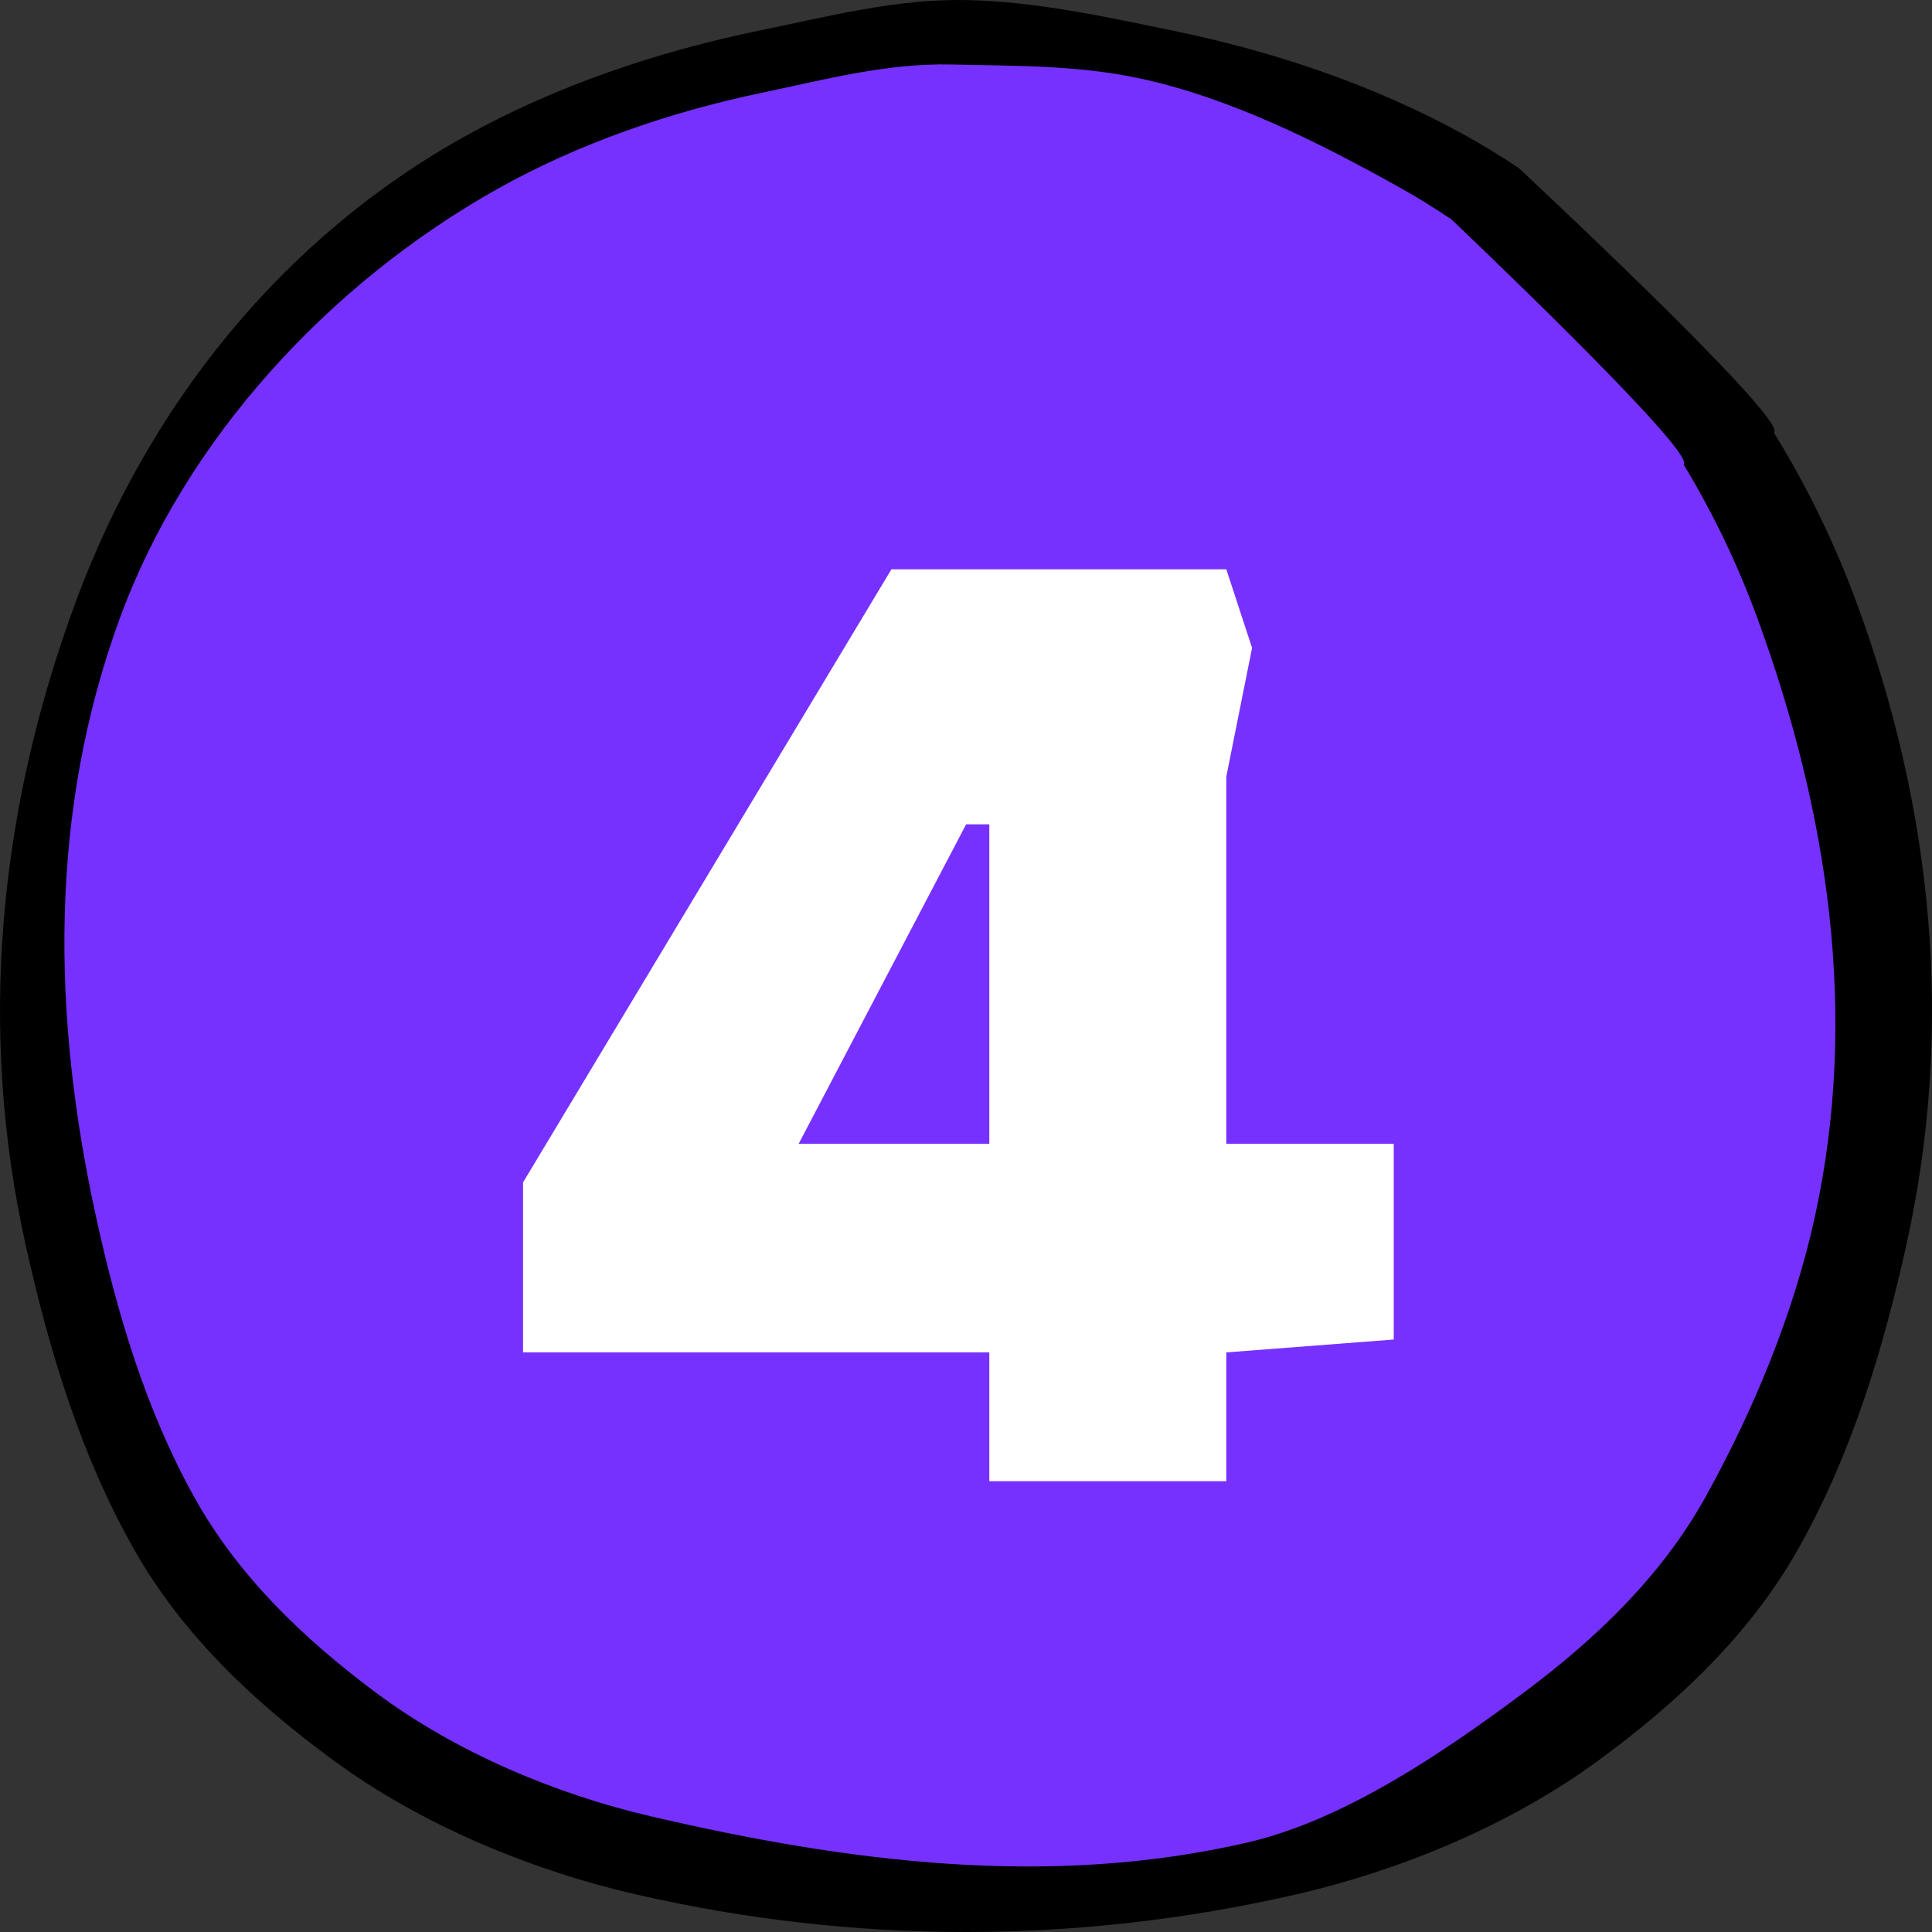
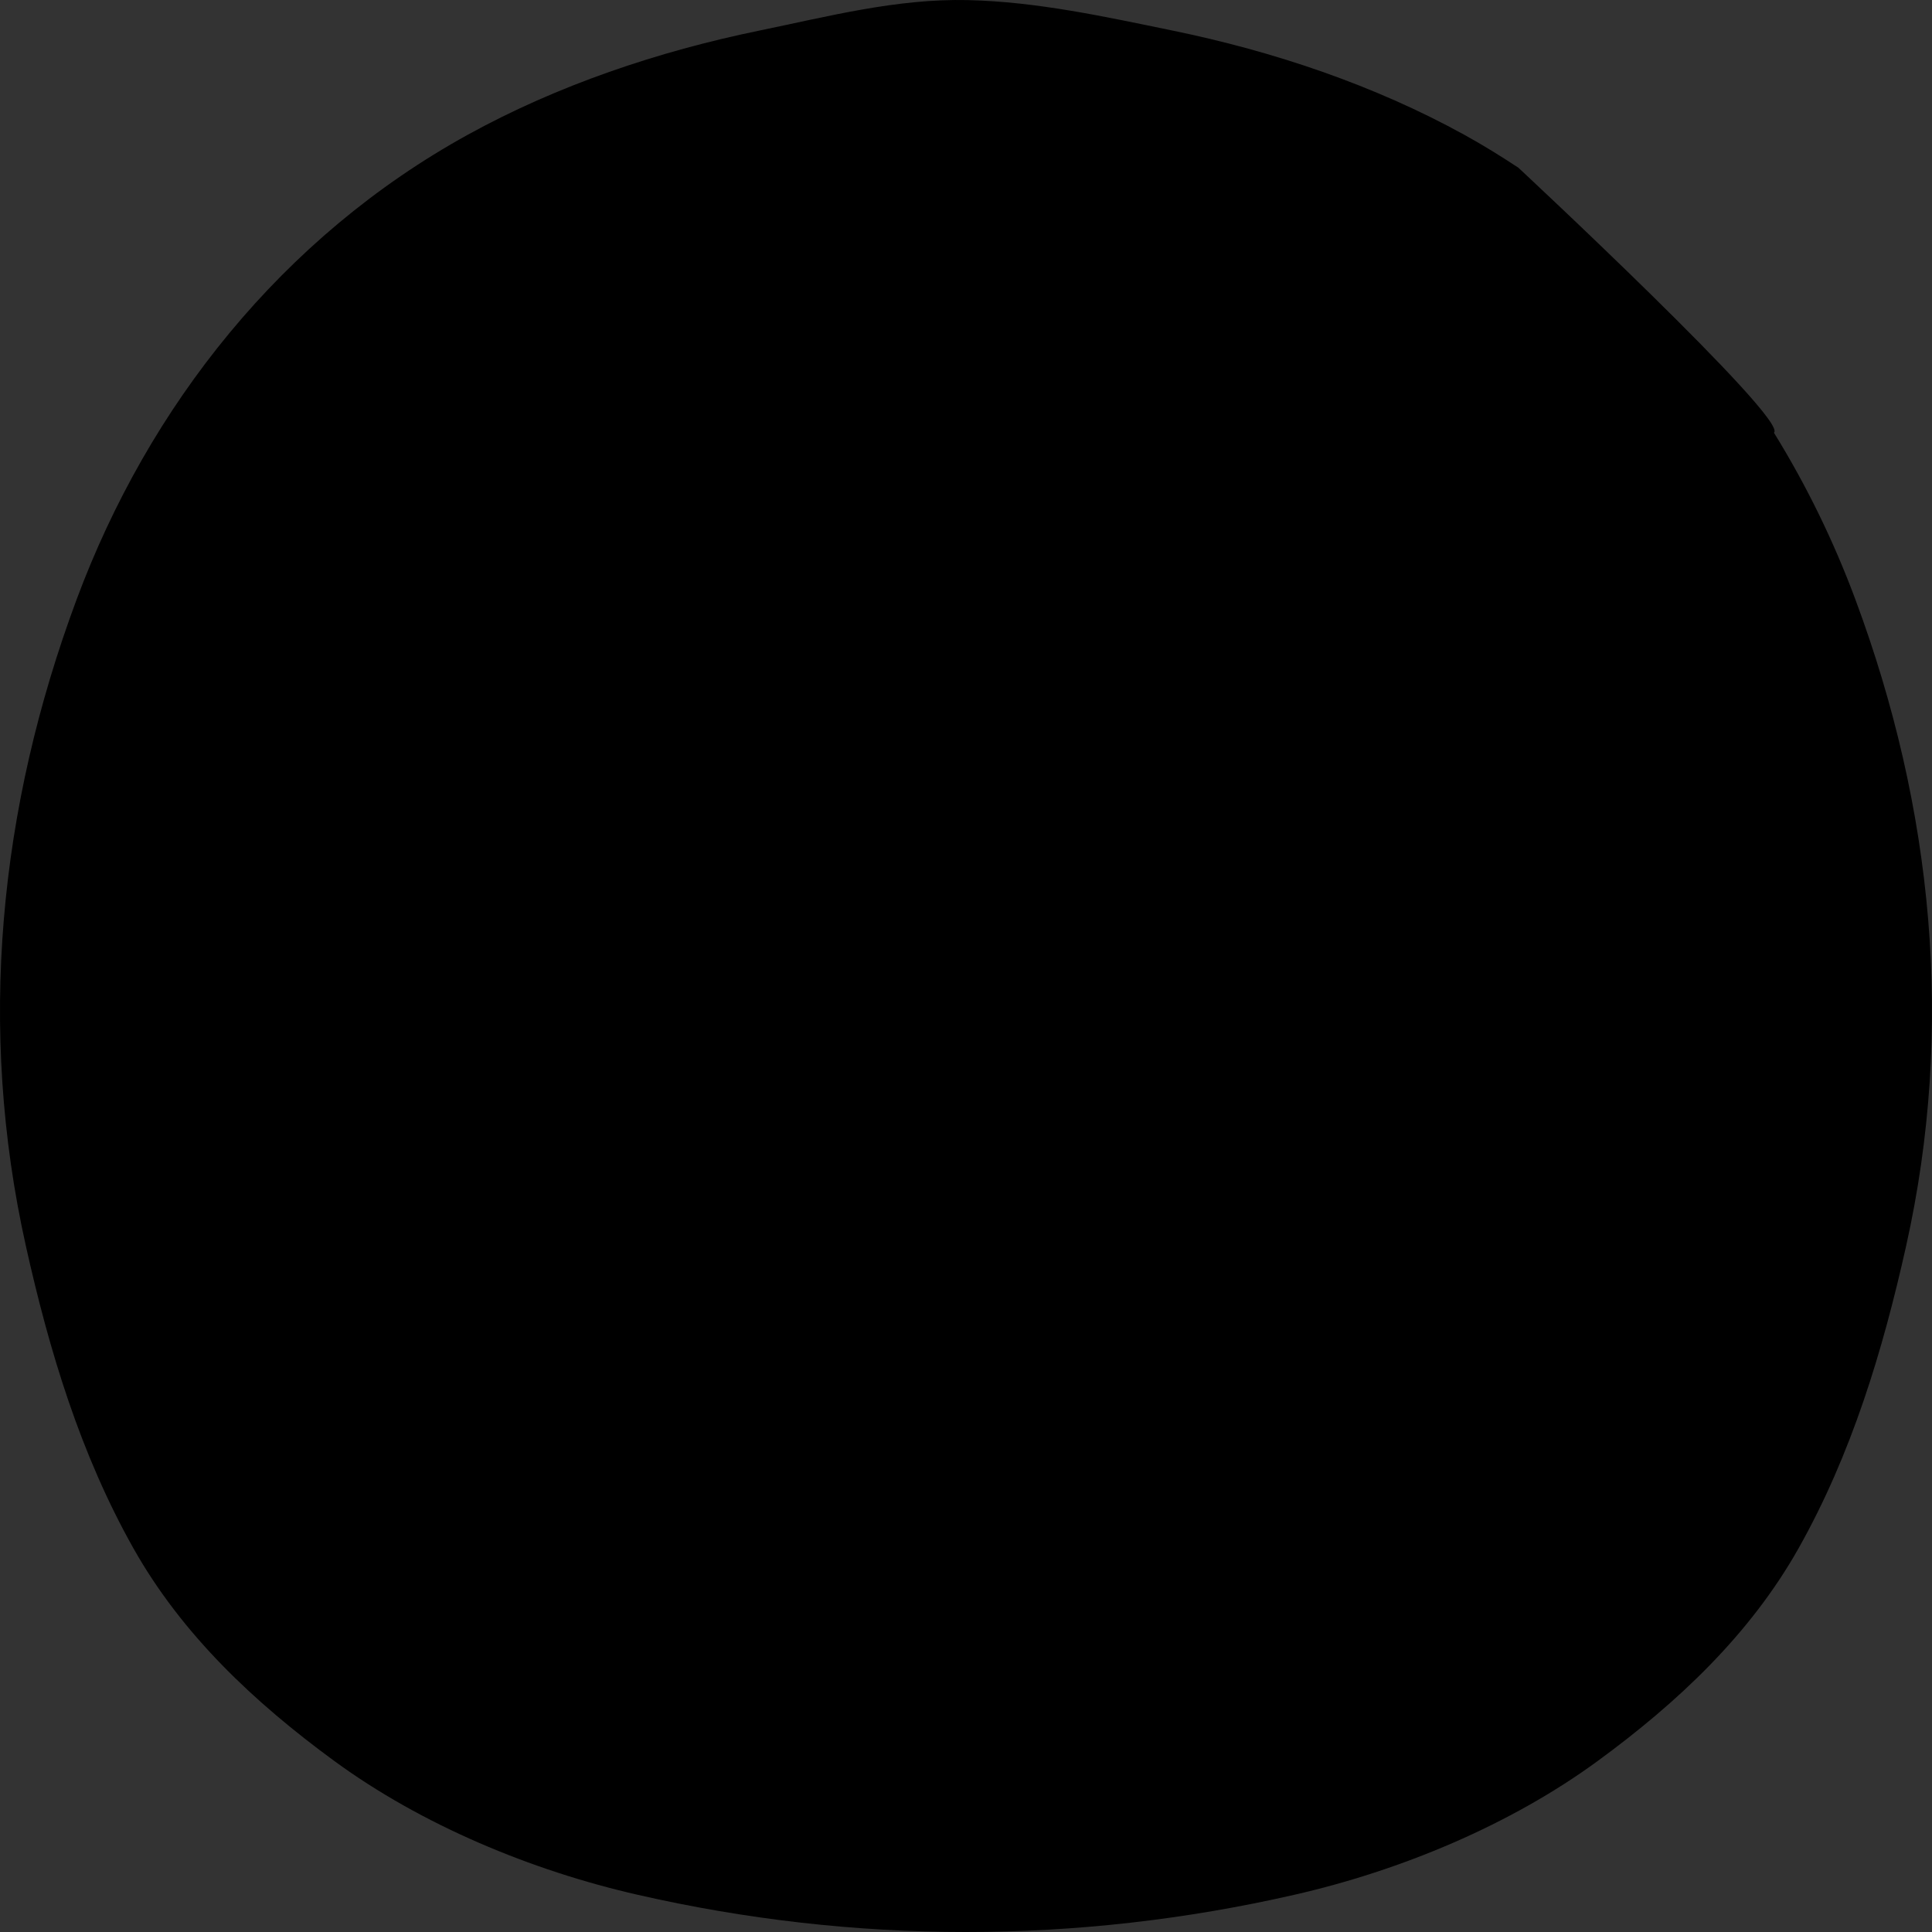
<svg xmlns="http://www.w3.org/2000/svg" width="60" height="60" viewBox="0 0 60 60" fill="none">
  <rect x="0" y="0" width="60" height="60" fill="#333333" stroke="none" />
  <path fill-rule="evenodd" clip-rule="evenodd" d="M47.153 5.207C46.607 4.848 46.049 4.502 45.47 4.183C42.678 2.645 39.559 1.596 36.422 0.951C34.324 0.52 32.208 0.052 30.055 0.003C27.843 -0.047 25.724 0.51 23.577 0.951C20.441 1.596 17.322 2.645 14.53 4.183C8.758 7.363 4.615 12.607 2.379 18.618C-0.036 25.107 -0.707 31.925 0.804 38.697C1.528 41.946 2.497 45.16 4.145 48.086C5.651 50.76 7.893 52.868 10.386 54.692C13.101 56.678 16.499 58.09 19.801 58.844C26.526 60.38 33.427 60.391 40.199 58.844C43.501 58.09 46.899 56.678 49.614 54.692C52.107 52.868 54.349 50.76 55.855 48.086C57.503 45.16 58.471 41.946 59.196 38.697C60.707 31.925 60.036 25.107 57.621 18.618C56.949 16.81 56.101 15.072 55.091 13.438C55.576 13.05 47.153 5.207 47.153 5.207Z" fill="black" />
-   <path fill-rule="evenodd" clip-rule="evenodd" d="M45.077 6.815C44.581 6.483 44.074 6.163 43.548 5.868C41.012 4.446 38.179 3.018 35.331 2.421C33.425 2.022 31.504 2.048 29.547 2.003C27.539 1.956 25.614 2.472 23.665 2.88C20.816 3.476 17.984 4.446 15.447 5.868C10.205 8.809 5.746 13.658 3.715 19.216C1.522 25.217 1.609 31.521 2.981 37.784C3.639 40.788 4.519 43.759 6.016 46.465C7.384 48.938 9.42 50.887 11.684 52.574C14.15 54.411 17.235 55.716 20.235 56.413C26.342 57.834 32.61 58.646 38.761 57.215C41.76 56.518 44.846 54.411 47.311 52.574C49.575 50.887 51.612 48.938 52.98 46.465C54.477 43.759 55.705 40.788 56.363 37.784C57.735 31.521 56.777 25.217 54.584 19.216C53.973 17.544 53.203 15.937 52.286 14.426C52.727 14.068 45.077 6.815 45.077 6.815Z" fill="#7631FF" />
-   <path d="M30.724 46V42H16.244V36.72L27.684 17.68H38.084L38.884 20.12L38.084 24.12V35.52H43.284V41.6L38.084 42V46H30.724ZM24.804 35.52H30.724V25.6H30.004L24.804 35.52Z" fill="white" />
</svg>